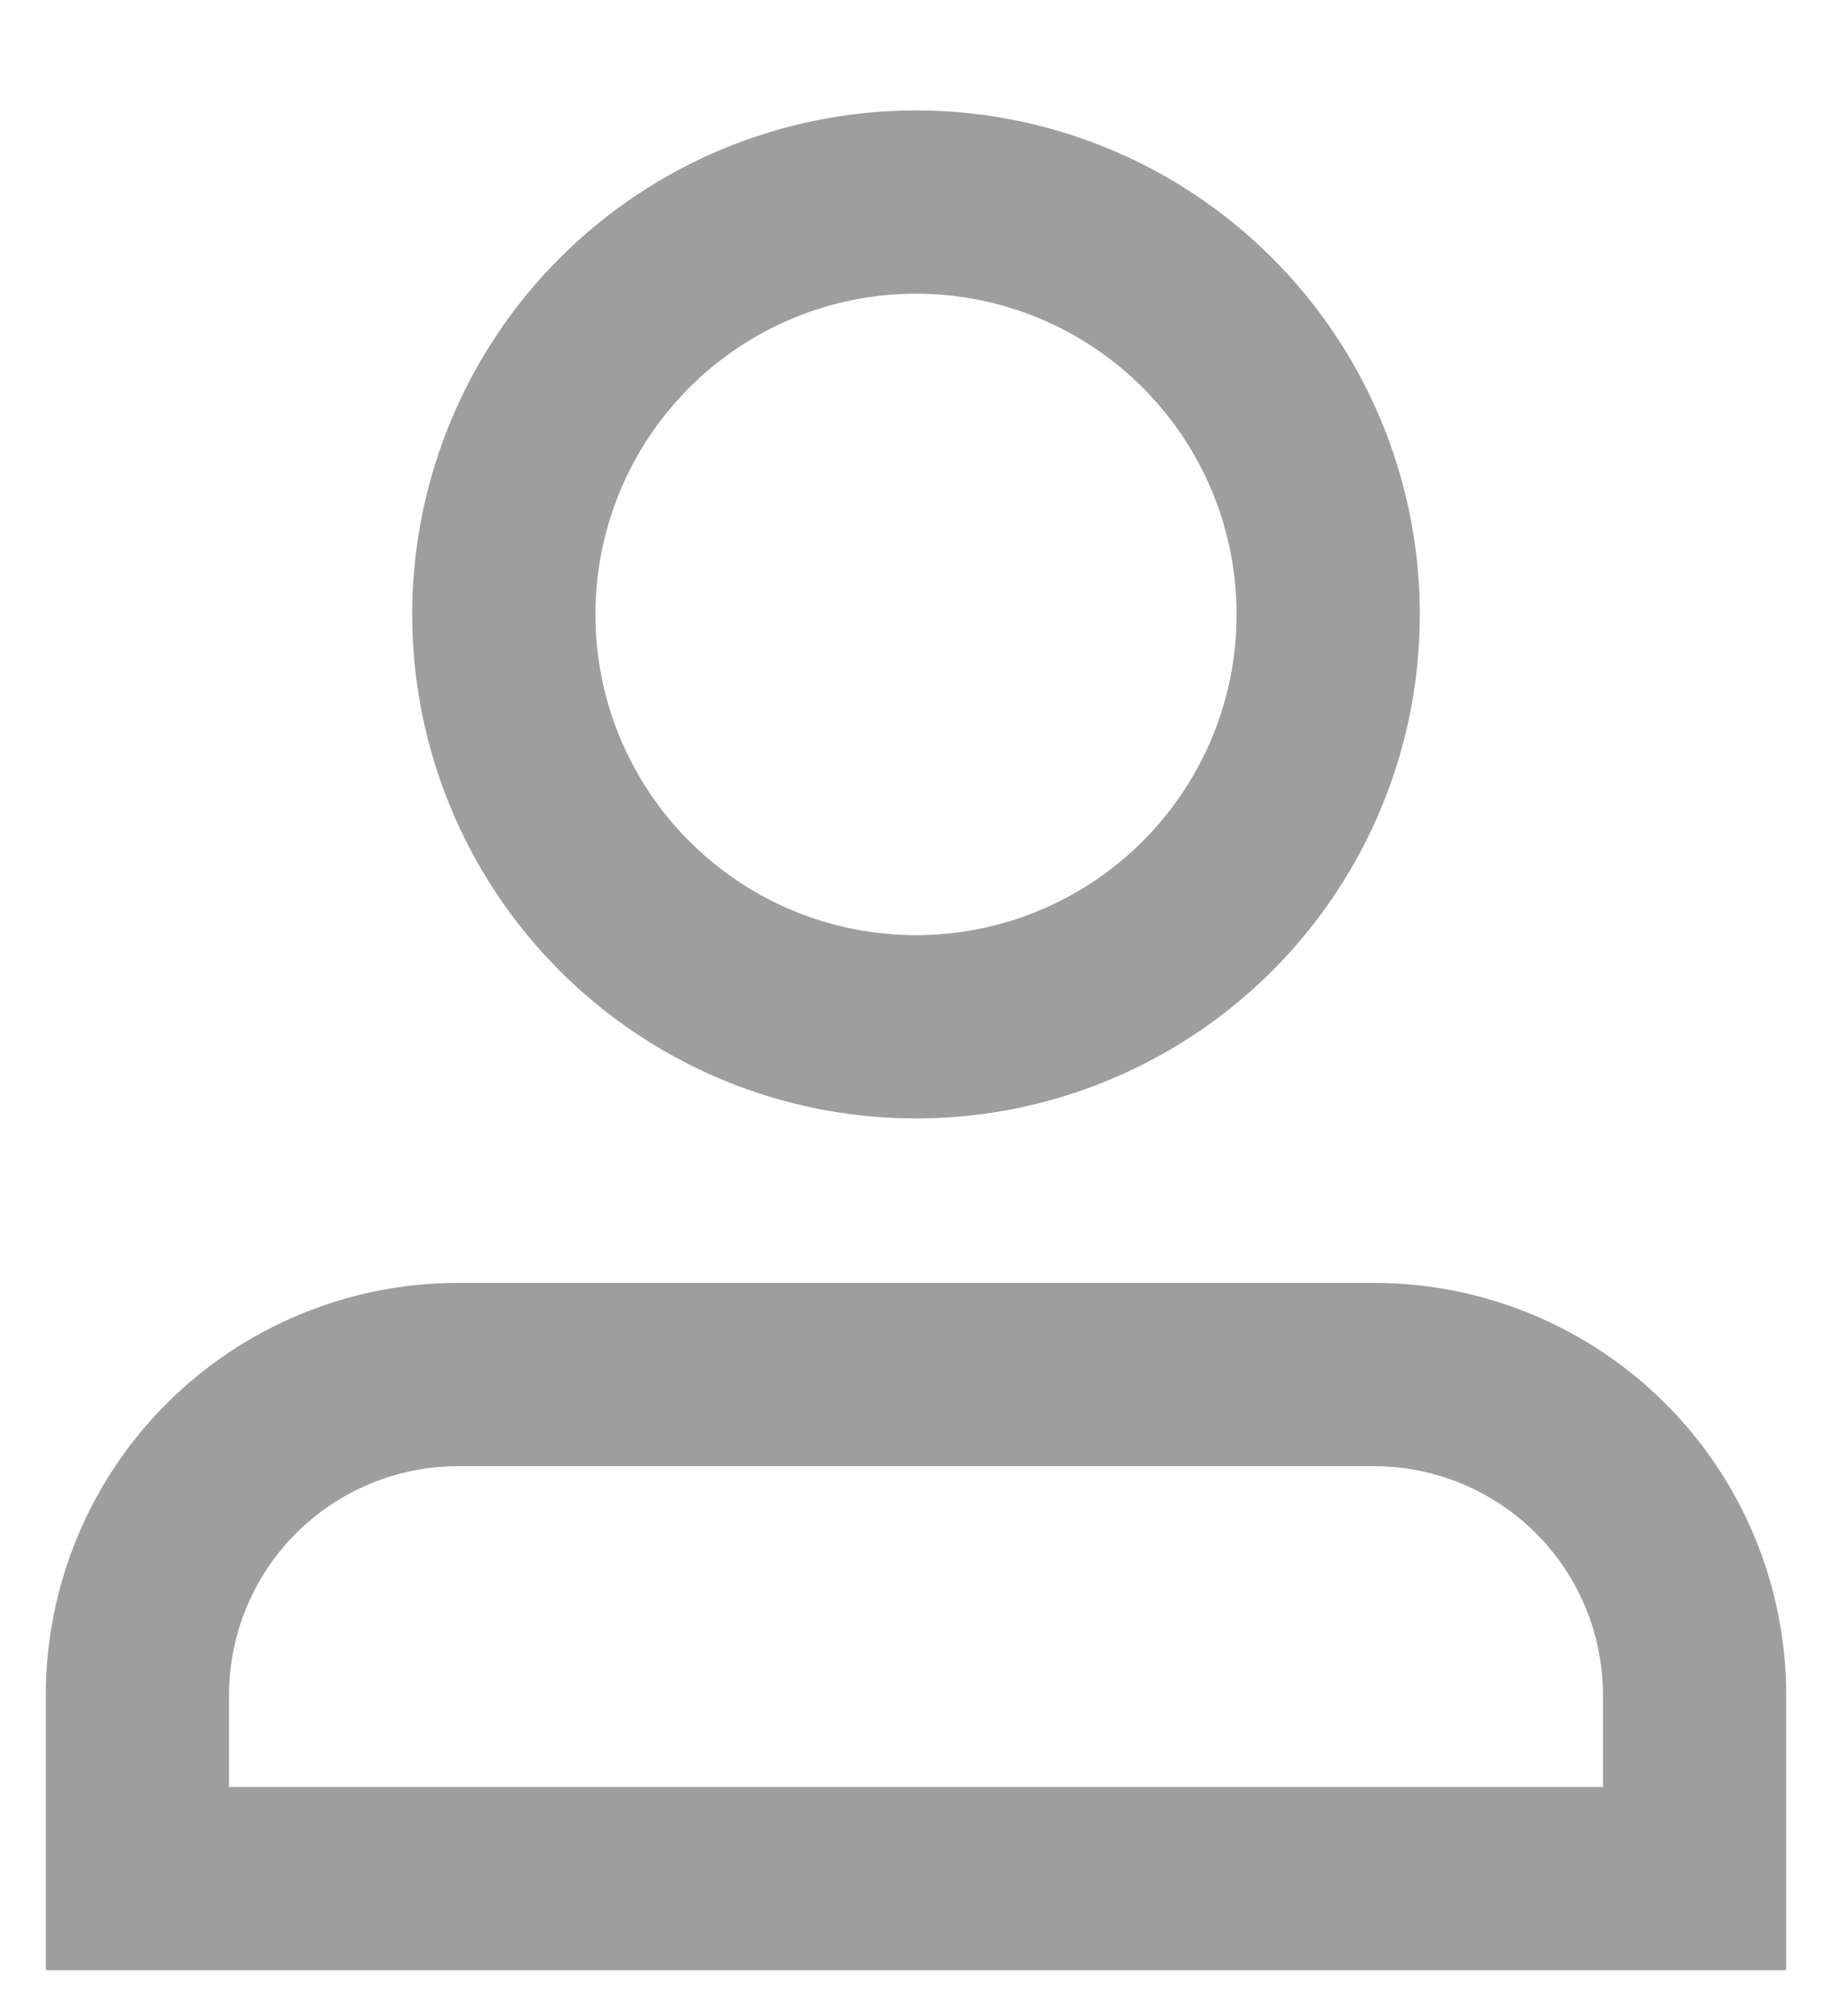
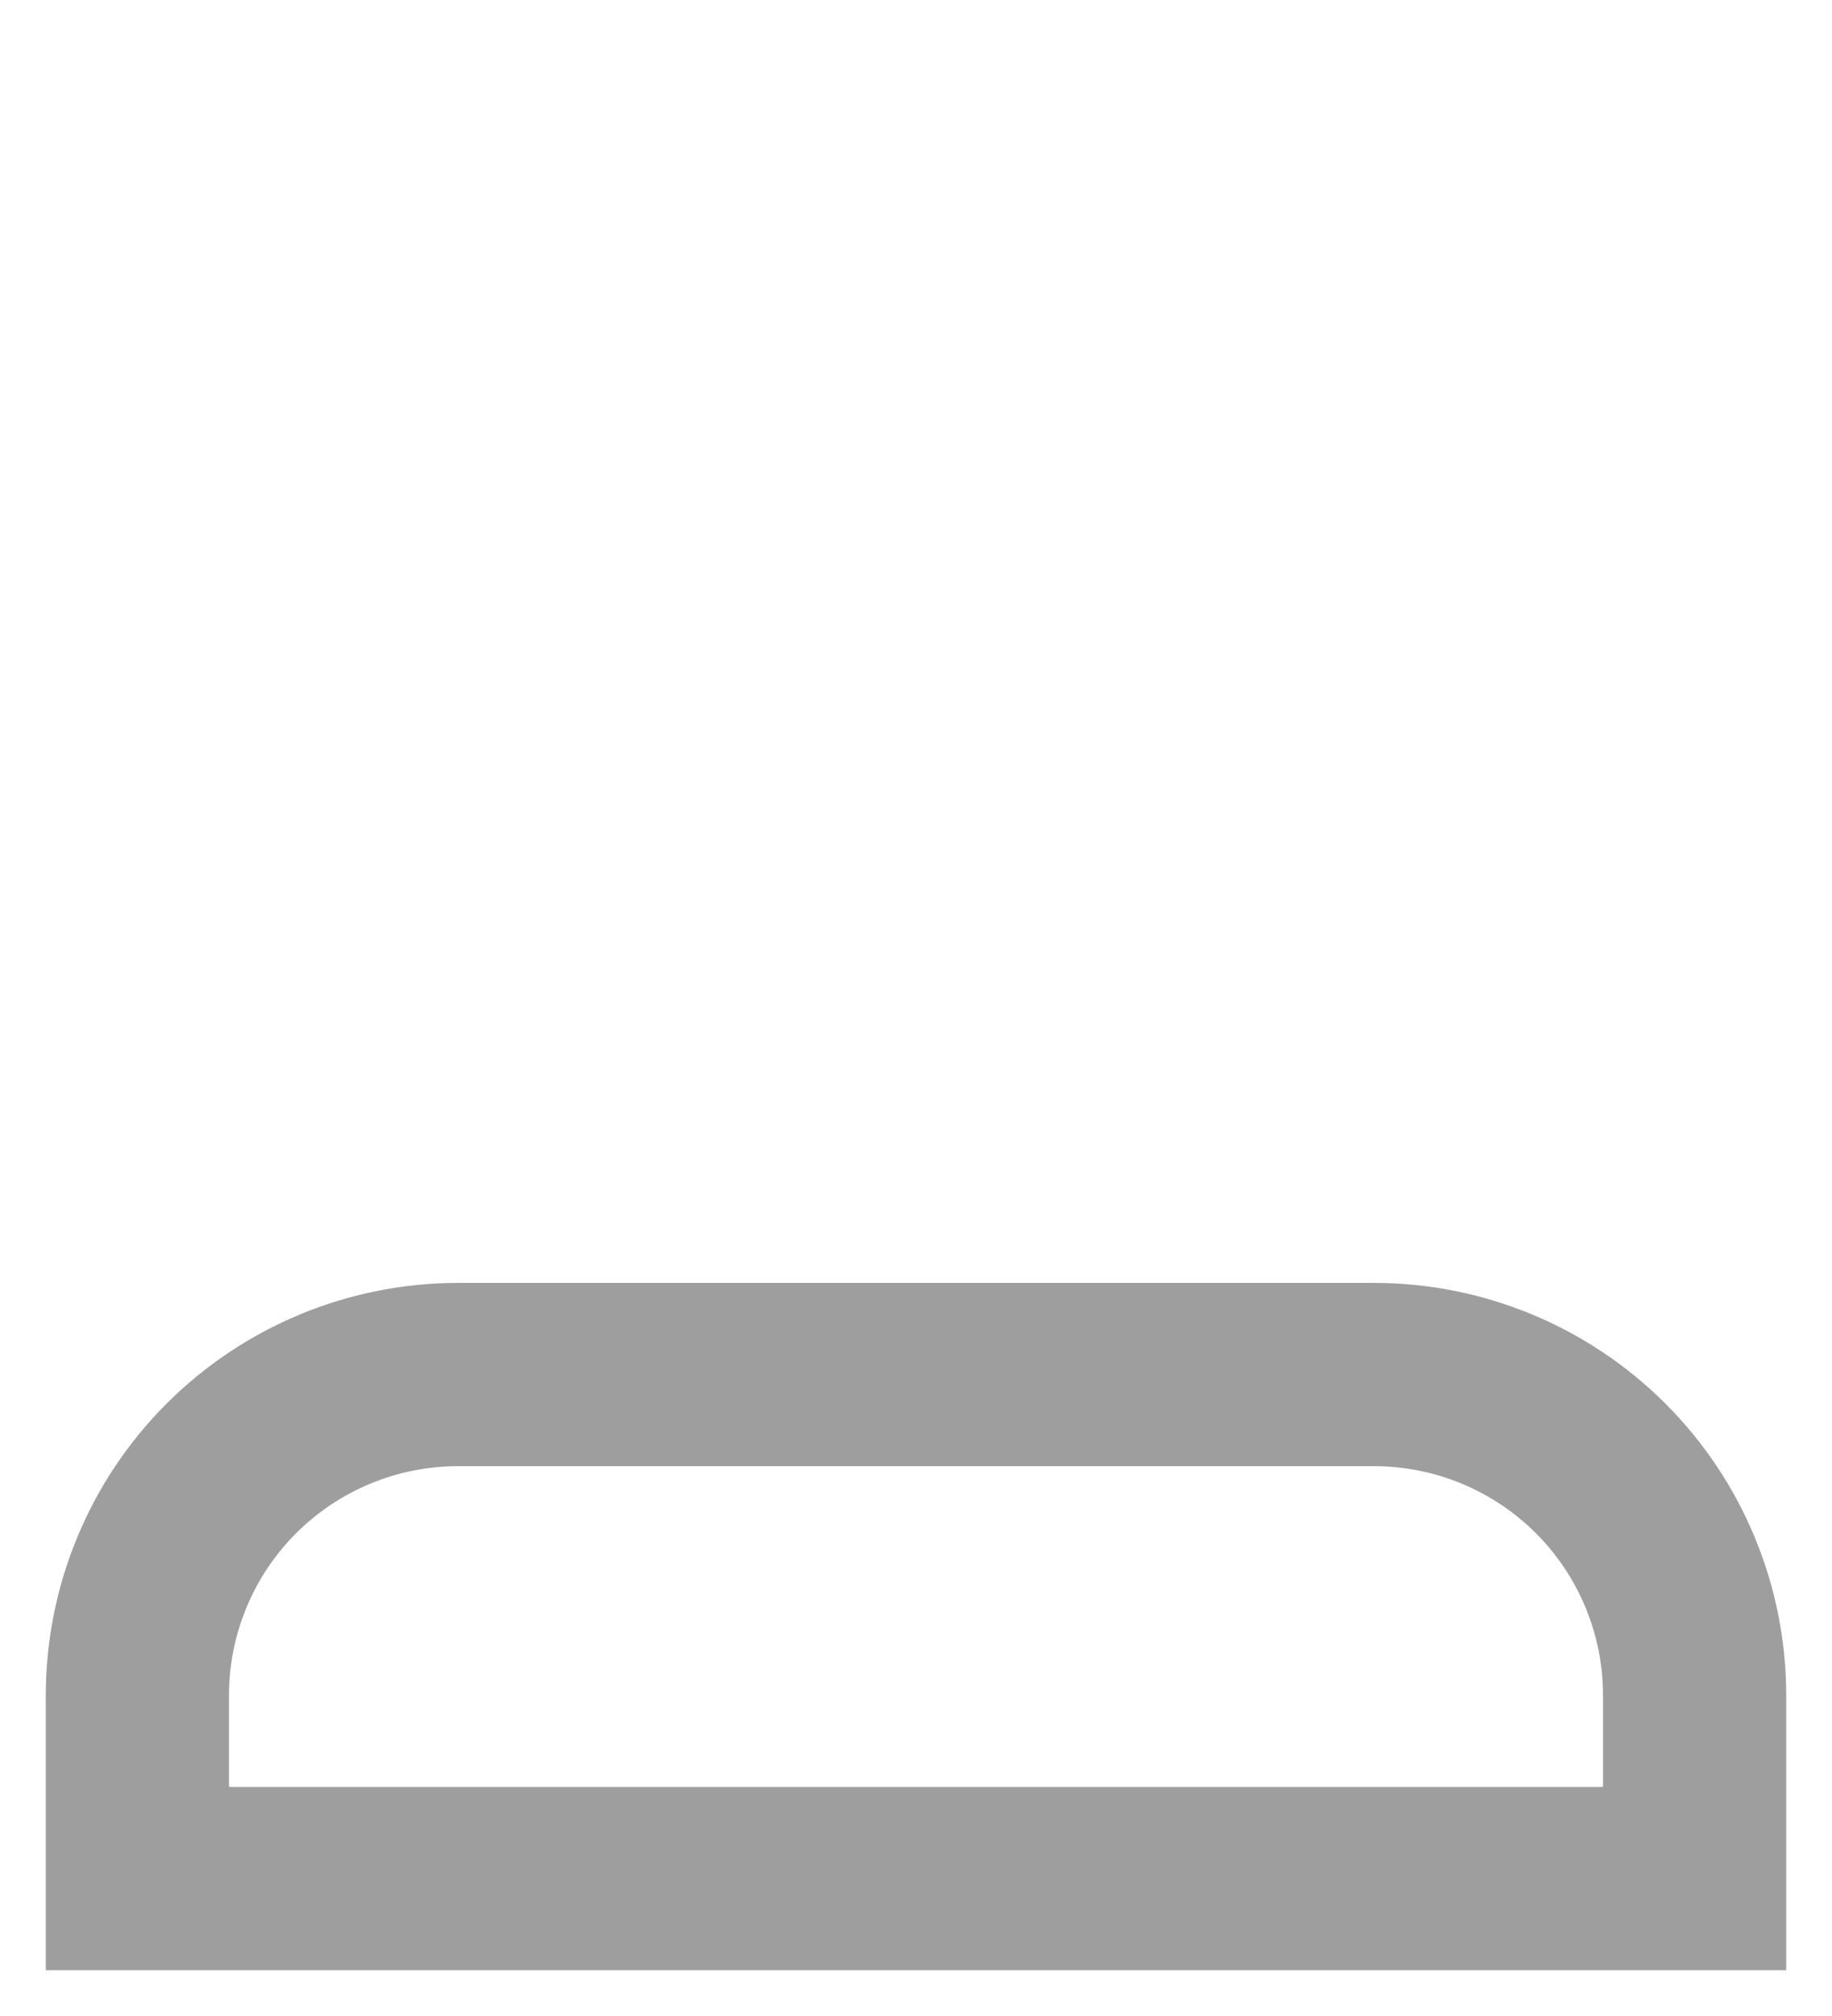
<svg xmlns="http://www.w3.org/2000/svg" width="20" height="22" viewBox="0 0 20 22" fill="none">
-   <path d="M10 2.205C10.89 2.205 11.76 2.469 12.5 2.963C13.24 3.458 13.817 4.161 14.158 4.983C14.498 5.805 14.587 6.71 14.414 7.583C14.24 8.456 13.811 9.258 13.182 9.887C12.553 10.516 11.751 10.945 10.878 11.119C10.005 11.292 9.1 11.203 8.278 10.863C7.456 10.522 6.753 9.945 6.258 9.205C5.764 8.465 5.5 7.595 5.5 6.705C5.5 5.512 5.974 4.367 6.818 3.523C7.662 2.679 8.807 2.205 10 2.205Z" stroke="#9E9E9E" stroke-width="2" stroke-miterlimit="10" />
  <path d="M18.5 20.5V18.5C18.5 17.572 18.131 16.681 17.475 16.025C16.819 15.369 15.928 15 15 15H5C4.072 15 3.182 15.369 2.525 16.025C1.869 16.681 1.5 17.572 1.5 18.5V20.5H18.5Z" stroke="#9E9E9E" stroke-width="2" stroke-miterlimit="10" />
</svg>